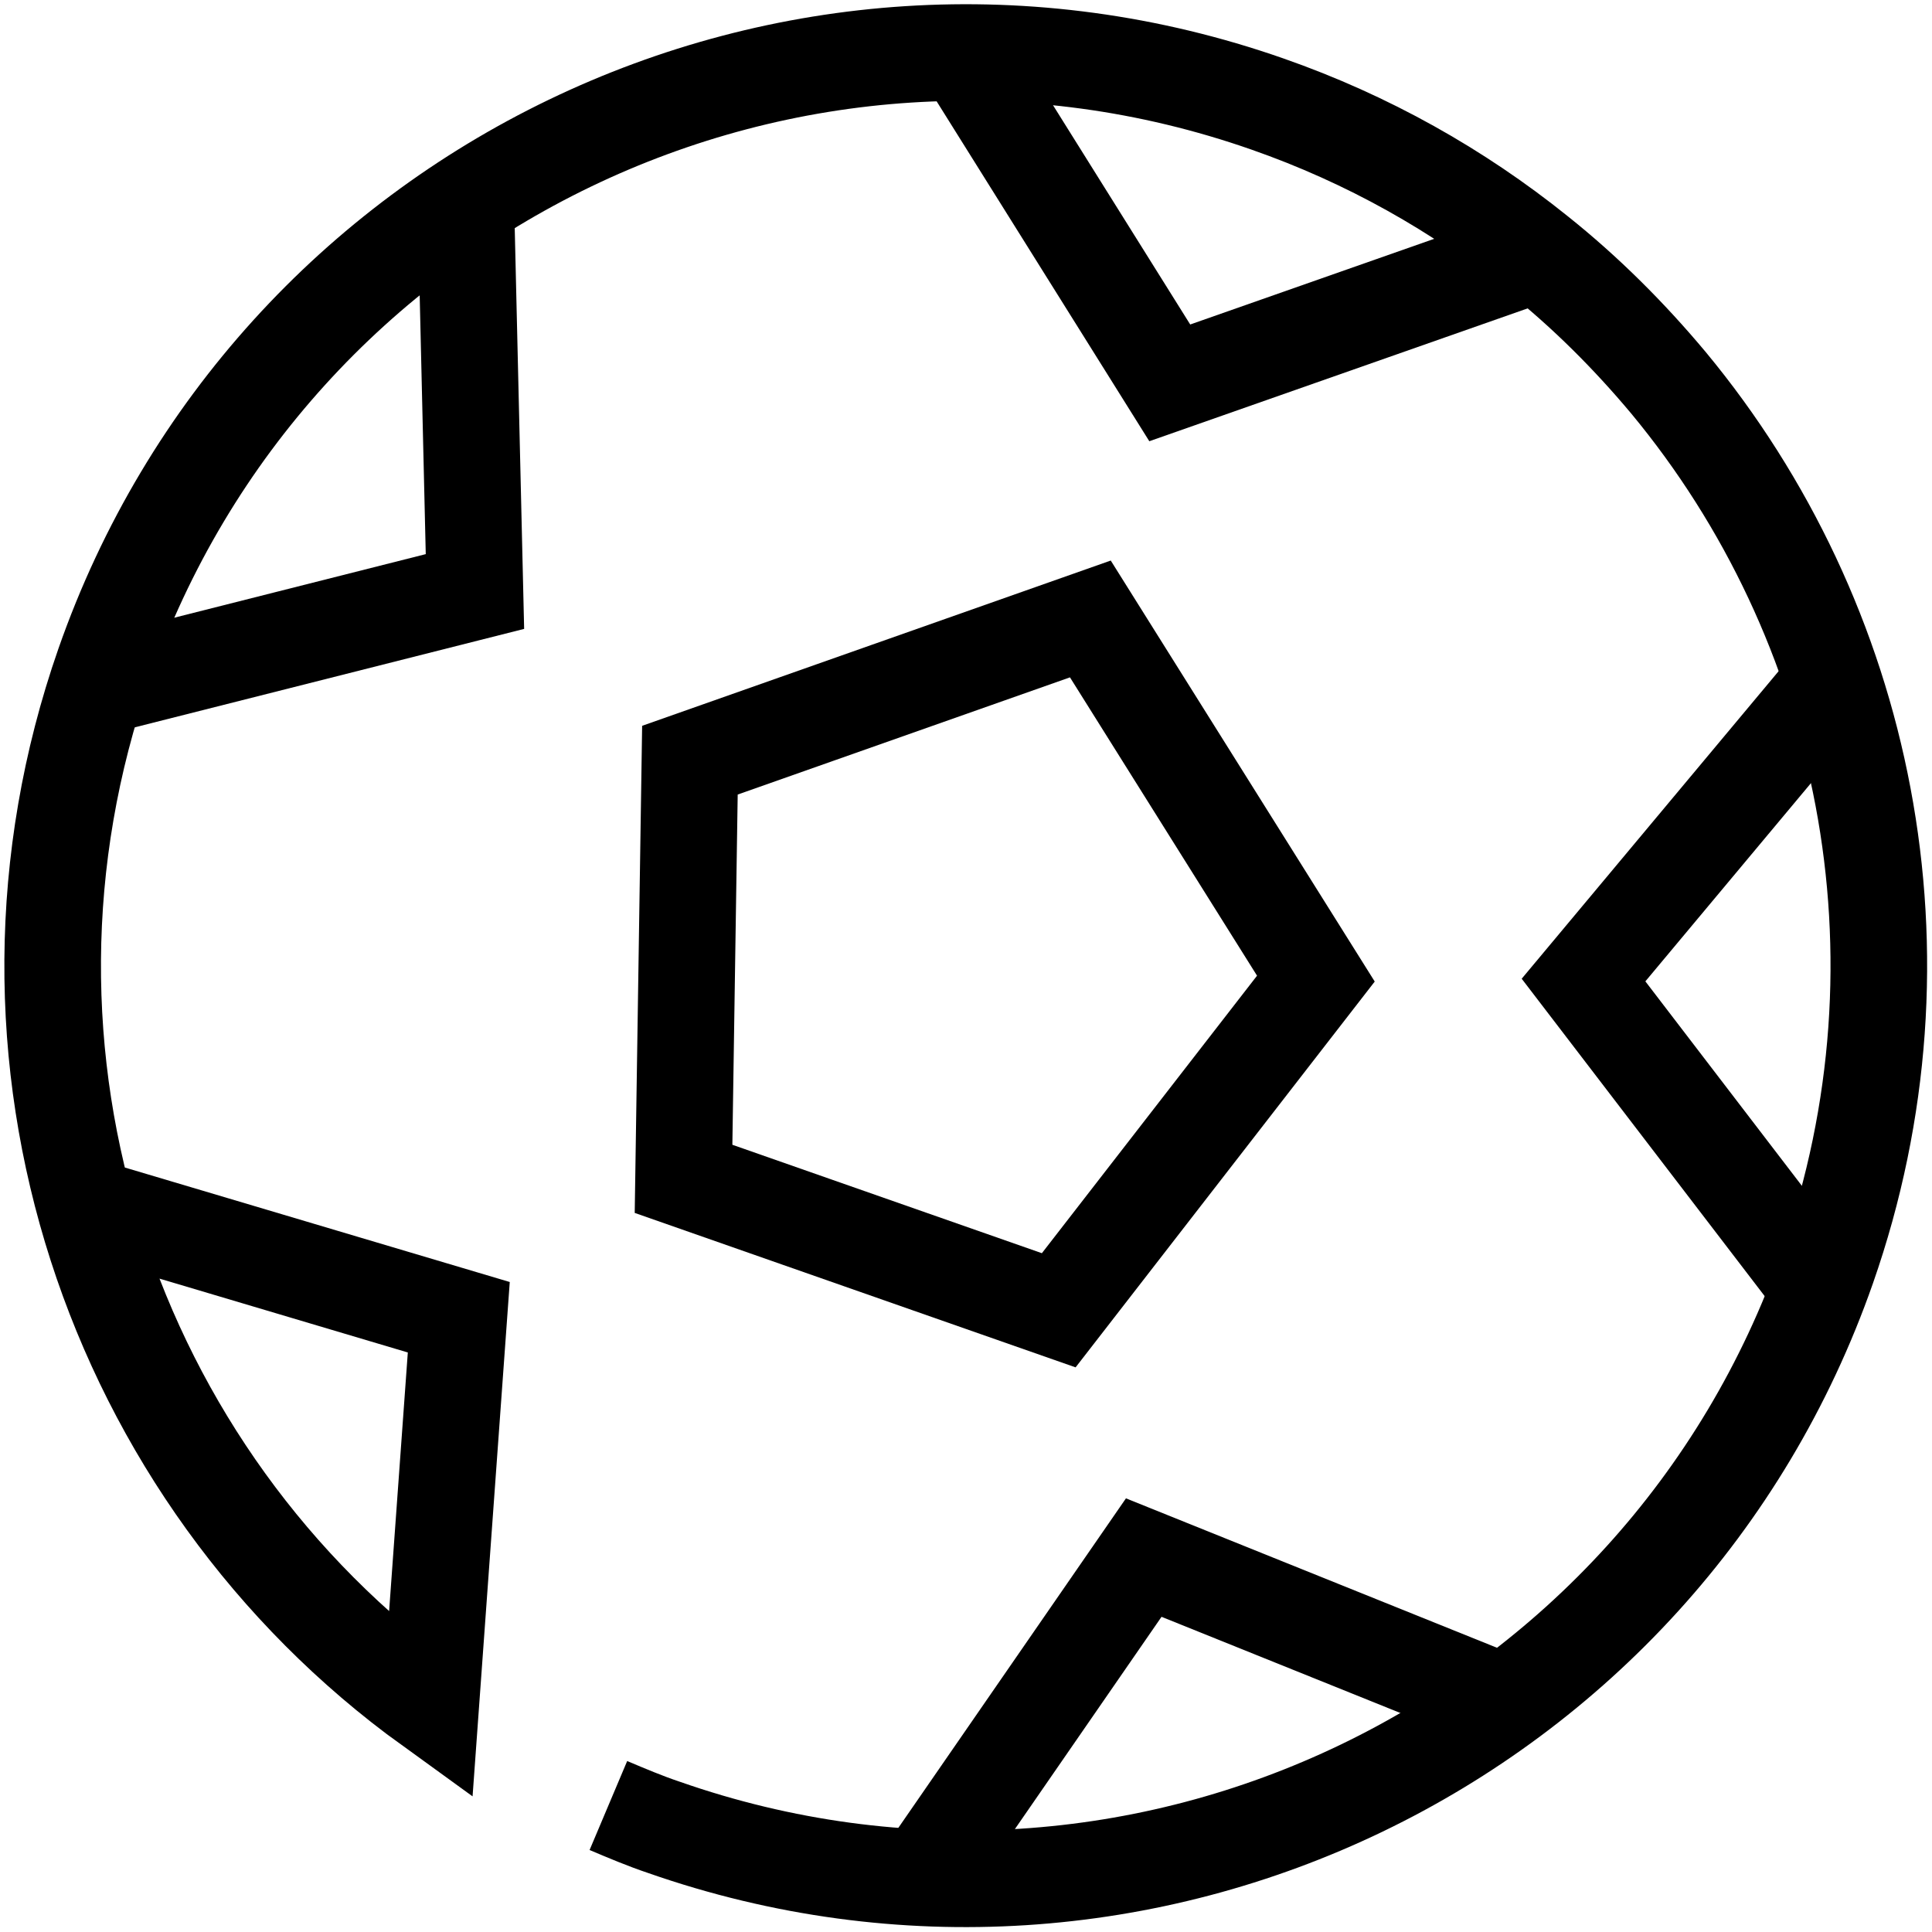
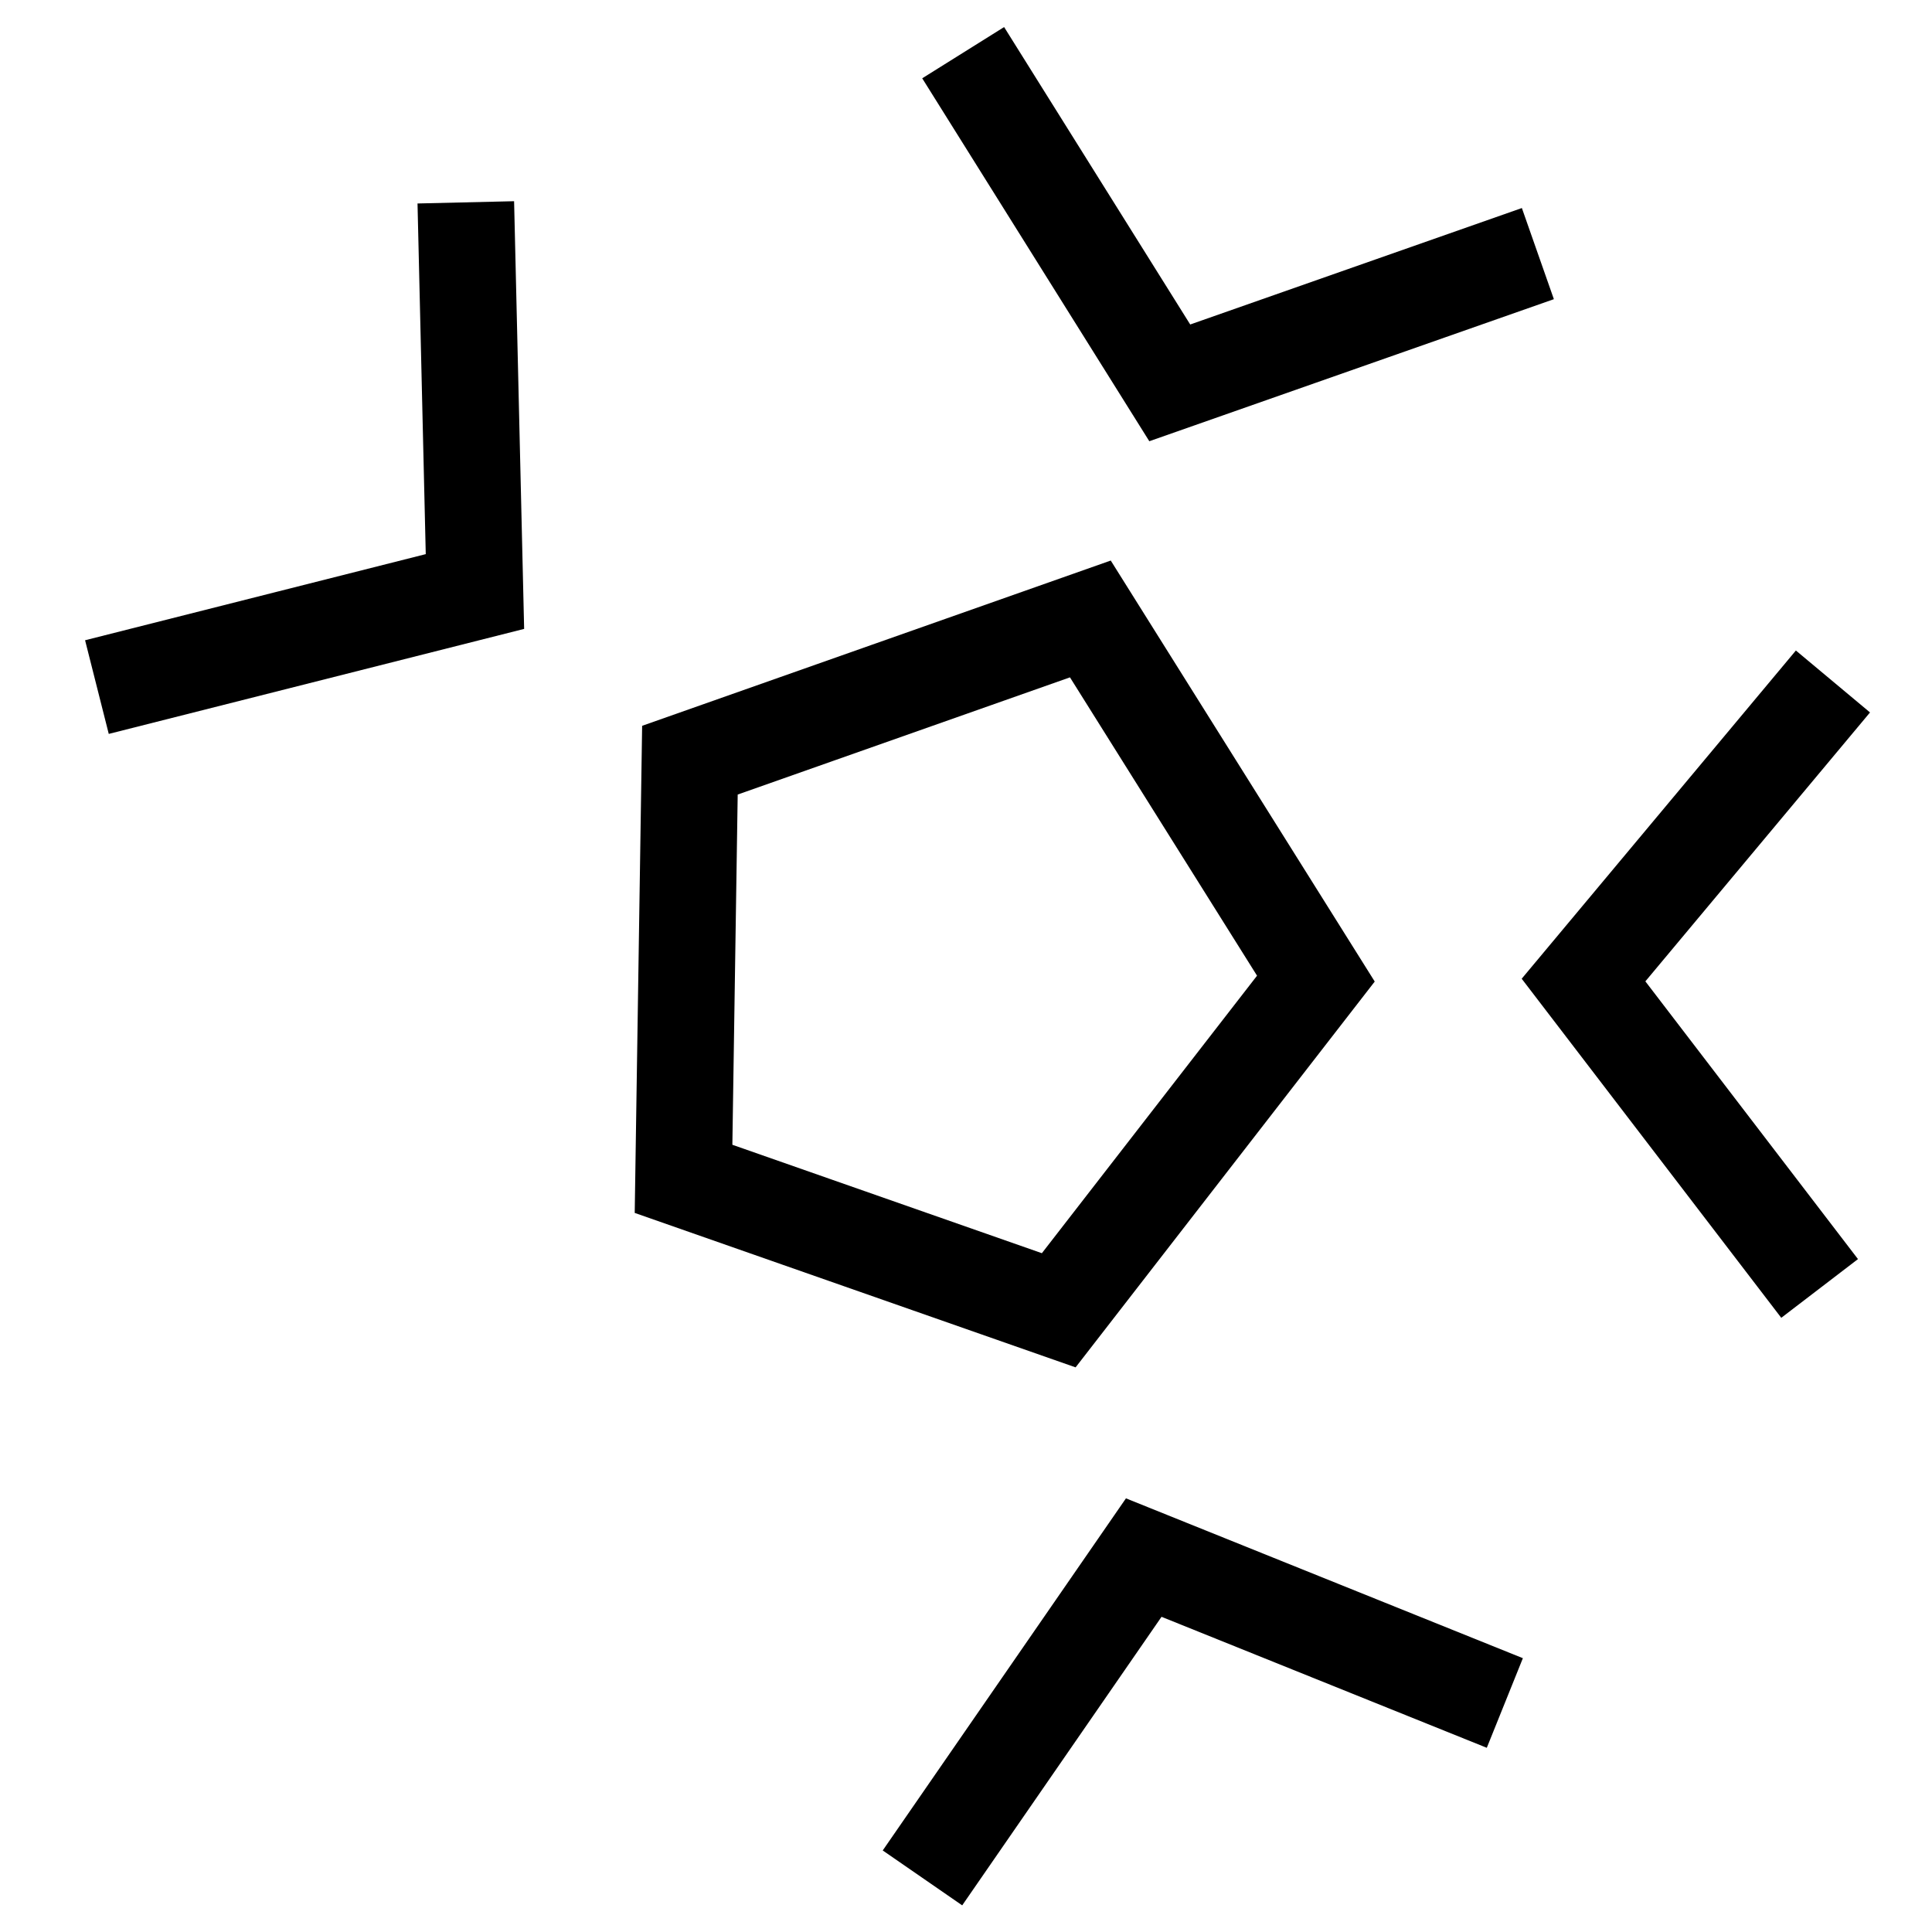
<svg xmlns="http://www.w3.org/2000/svg" width="30" height="30" viewBox="0 0 30 30" fill="none">
  <g clip-path="url(#clip0_1_108)">
    <path d="M10.713 11.804L16.931 9.611L20.433 15.196L16.44 20.346L10.614 18.305L10.713 11.804Z" stroke="black" stroke-width="1.5" stroke-miterlimit="10" />
    <path d="M14.956 0.818L18.164 5.945L23.88 3.938" stroke="black" stroke-width="1.5" stroke-miterlimit="10" />
    <path d="M7.233 3.142L7.375 9.185L1.505 10.669" stroke="black" stroke-width="1.5" stroke-miterlimit="10" />
    <path d="M14.324 29.16L17.76 24.186L23.367 26.444" stroke="black" stroke-width="1.5" stroke-miterlimit="10" />
    <path d="M28.255 20.007L24.589 15.218L28.462 10.582" stroke="black" stroke-width="1.5" stroke-miterlimit="10" />
-     <path d="M1.331 18.731L7.124 20.454L6.687 26.498C1.735 22.92 -0.502 16.386 1.615 10.32C4.2 2.924 12.294 -0.971 19.68 1.615C21.24 2.16 22.647 2.956 23.869 3.938C24.622 4.538 25.298 5.215 25.909 5.945C28.974 9.644 30.076 14.815 28.375 19.68C25.789 27.066 17.695 30.96 10.309 28.375C10.014 28.276 9.731 28.156 9.447 28.036" stroke="black" stroke-width="1.5" stroke-miterlimit="10" />
  </g>
  <defs>
    <clipPath id="clip0_1_108">
      <rect width="30" height="30" fill="white" />
    </clipPath>
  </defs>
</svg>